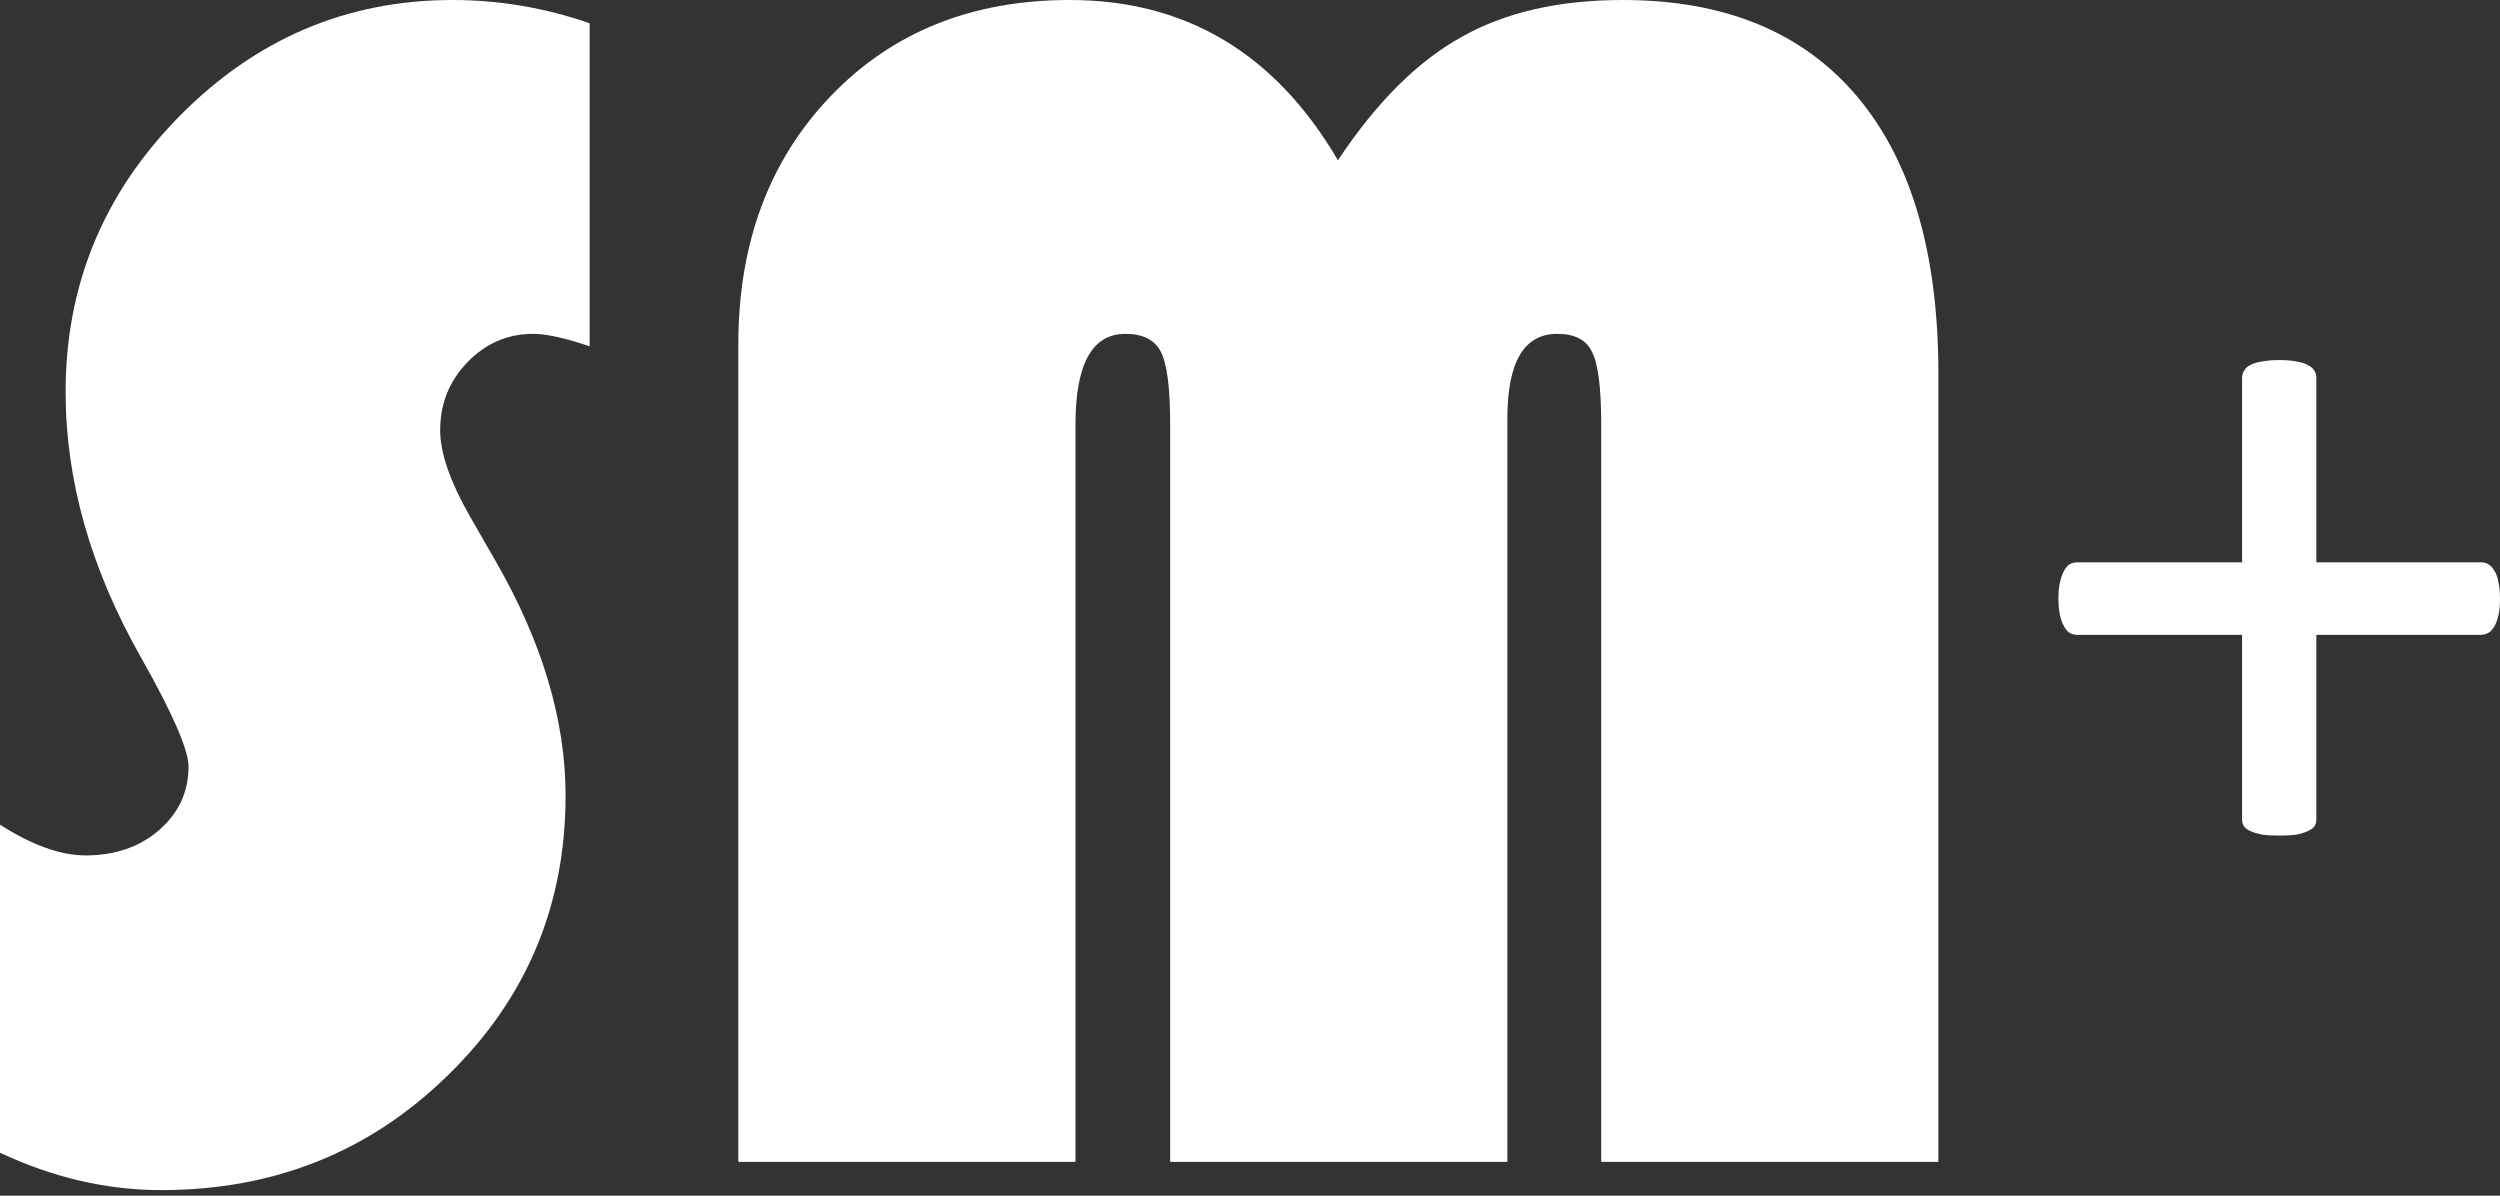
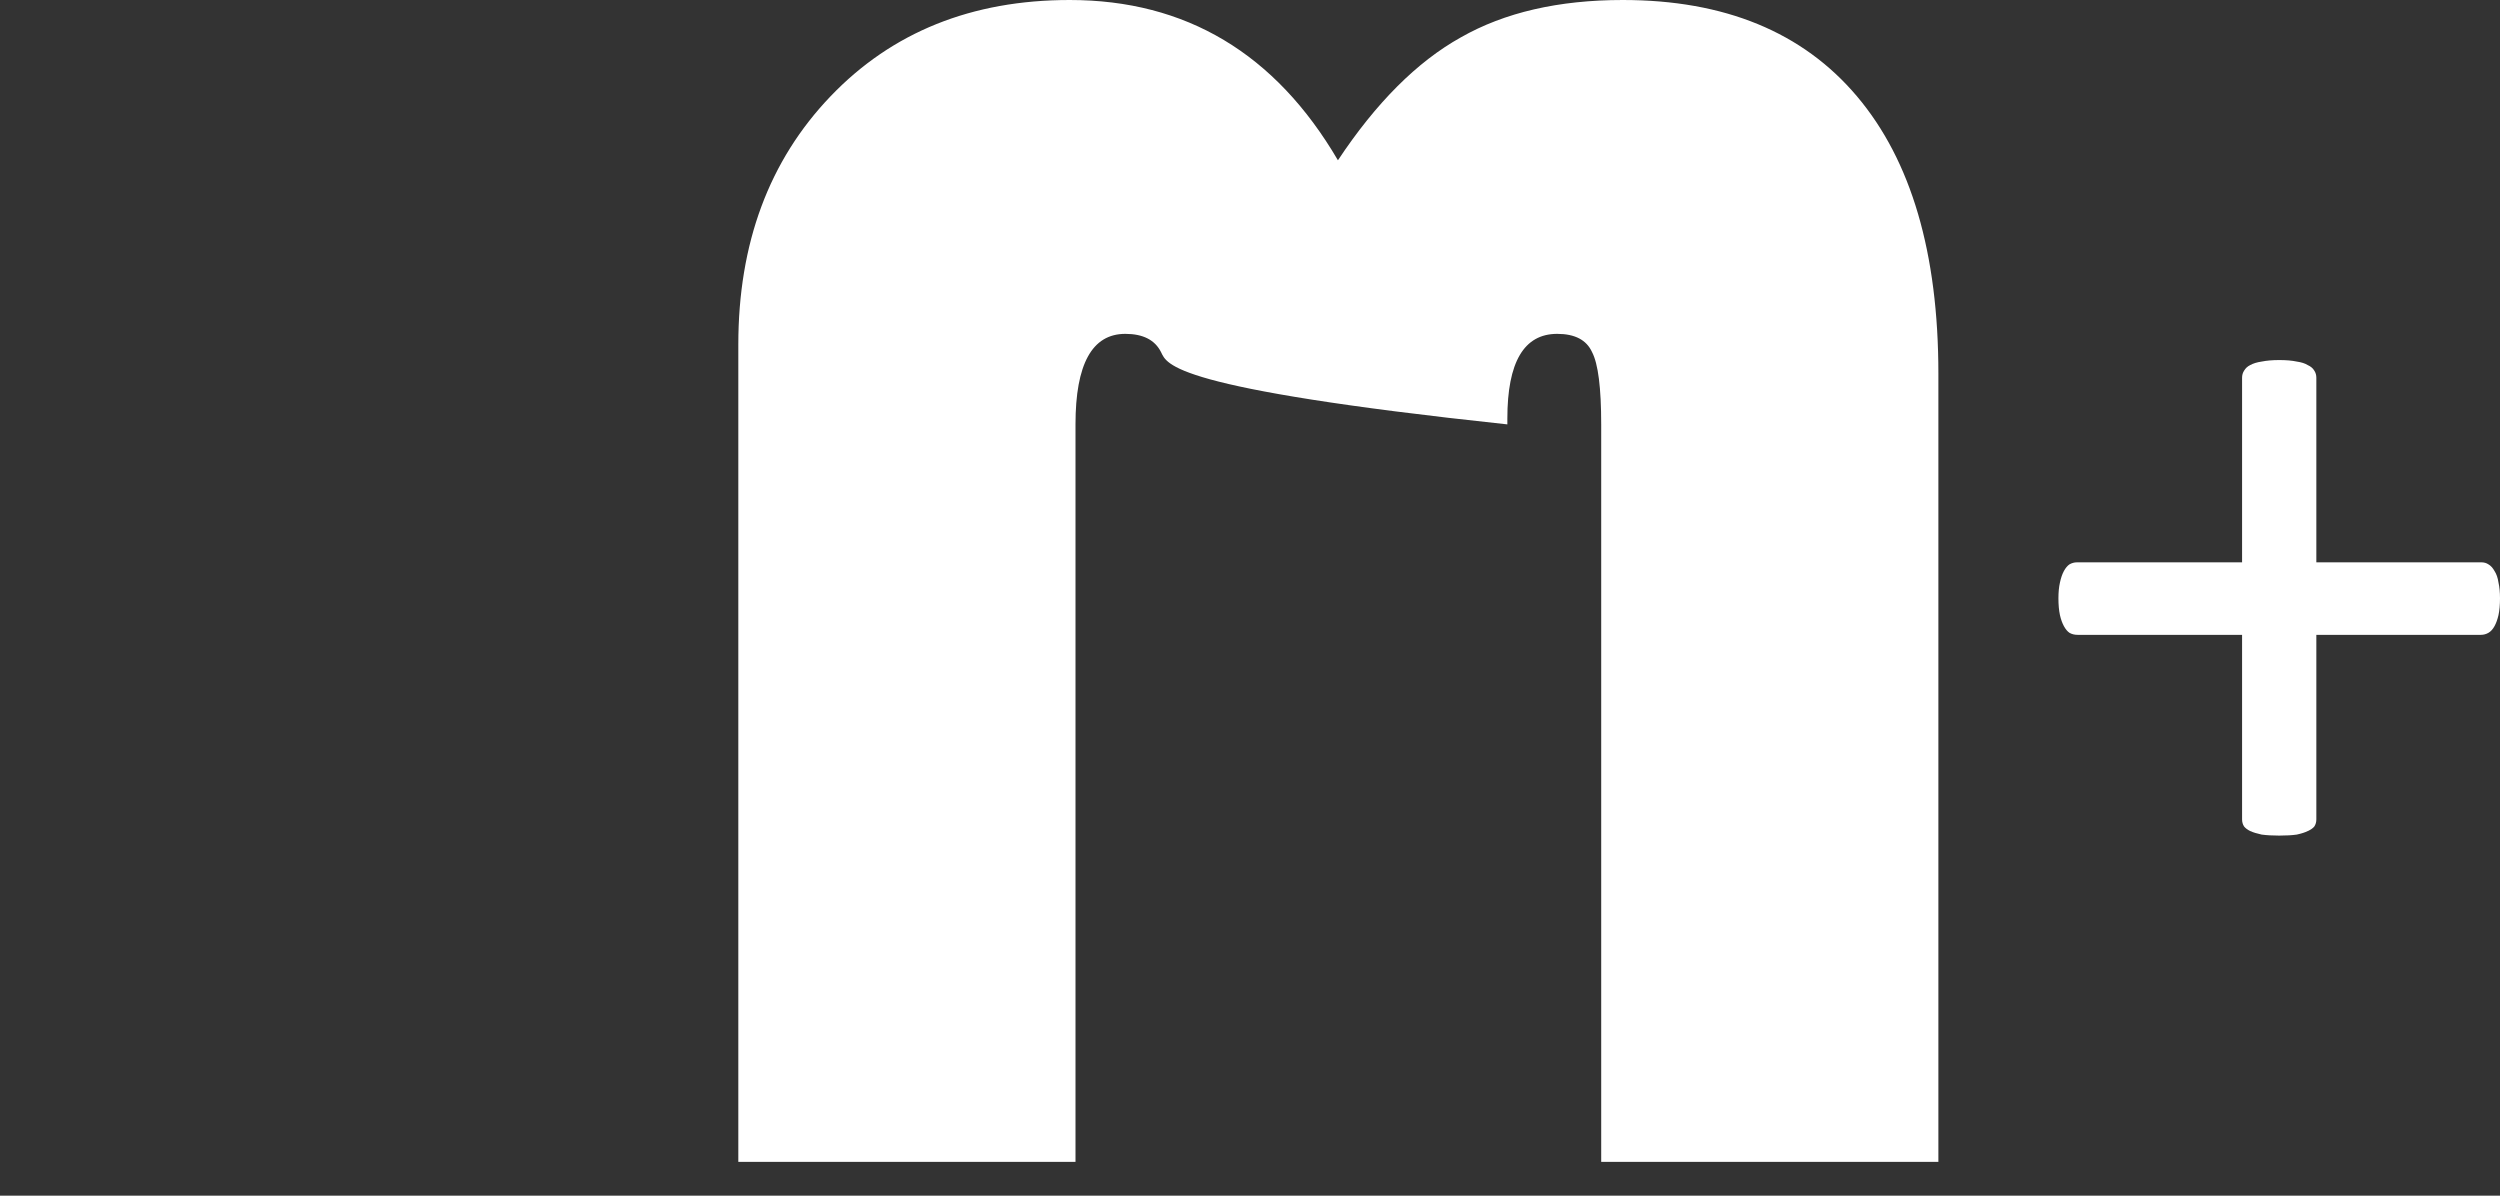
<svg xmlns="http://www.w3.org/2000/svg" width="368" height="176" viewBox="0 0 368 176" fill="none">
  <rect x="0" y="0" width="368" height="176" fill="#333333" stroke="none" />
-   <path d="M86.797 3.423V50.978C83.211 49.756 80.44 49.144 78.484 49.144C74.735 49.144 71.516 50.53 68.826 53.301C66.137 56.072 64.792 59.413 64.792 63.325C64.792 66.667 66.259 70.905 69.193 76.039L72.983 82.641C79.829 94.54 83.252 106.031 83.252 117.115C83.252 133.333 77.466 147.066 65.892 158.313C54.401 169.56 40.342 175.184 23.716 175.184C15.729 175.184 7.824 173.35 0 169.682V121.394C4.727 124.409 8.924 125.917 12.592 125.917C16.911 125.917 20.497 124.695 23.35 122.25C26.284 119.723 27.751 116.585 27.751 112.836C27.751 110.391 25.428 105.053 20.782 96.822C13.366 83.782 9.658 70.742 9.658 57.702C9.658 41.972 15.24 28.443 26.406 17.115C37.653 5.705 51.06 0 66.626 0C73.472 0 80.196 1.141 86.797 3.423Z" fill="white" />
-   <path d="M108.68 171.027V50.734C108.68 35.819 113.203 23.635 122.25 14.181C131.296 4.727 143.032 0 157.457 0C174.572 0 187.735 7.865 196.944 23.594C202.567 15.118 208.598 9.087 215.037 5.501C221.475 1.834 229.422 0 238.876 0C253.872 0 265.363 4.727 273.35 14.181C281.337 23.635 285.33 37.245 285.33 55.012V171.027H235.697V62.469C235.697 57.09 235.249 53.545 234.352 51.834C233.537 50.041 231.826 49.144 229.218 49.144C224.328 49.144 221.883 53.301 221.883 61.614V171.027H172.25V62.469C172.25 57.172 171.801 53.627 170.905 51.834C170.008 50.041 168.256 49.144 165.648 49.144C160.758 49.144 158.313 53.586 158.313 62.469V171.027H108.68Z" fill="white" />
+   <path d="M108.68 171.027V50.734C108.68 35.819 113.203 23.635 122.25 14.181C131.296 4.727 143.032 0 157.457 0C174.572 0 187.735 7.865 196.944 23.594C202.567 15.118 208.598 9.087 215.037 5.501C221.475 1.834 229.422 0 238.876 0C253.872 0 265.363 4.727 273.35 14.181C281.337 23.635 285.33 37.245 285.33 55.012V171.027H235.697V62.469C235.697 57.09 235.249 53.545 234.352 51.834C233.537 50.041 231.826 49.144 229.218 49.144C224.328 49.144 221.883 53.301 221.883 61.614V171.027V62.469C172.25 57.172 171.801 53.627 170.905 51.834C170.008 50.041 168.256 49.144 165.648 49.144C160.758 49.144 158.313 53.586 158.313 62.469V171.027H108.68Z" fill="white" />
  <path d="M368 88.075C368 89.02 367.926 89.841 367.778 90.537C367.631 91.184 367.434 91.731 367.187 92.179C366.941 92.627 366.646 92.95 366.301 93.149C365.956 93.348 365.587 93.448 365.193 93.448H340.966V120.612C340.966 121.01 340.867 121.358 340.67 121.657C340.473 121.905 340.153 122.129 339.71 122.328C339.316 122.527 338.775 122.701 338.085 122.851C337.396 122.95 336.534 123 335.5 123C334.515 123 333.653 122.95 332.915 122.851C332.225 122.701 331.659 122.527 331.216 122.328C330.822 122.129 330.527 121.905 330.33 121.657C330.133 121.358 330.034 121.01 330.034 120.612V93.448H305.807C305.364 93.448 304.97 93.348 304.625 93.149C304.33 92.95 304.059 92.627 303.812 92.179C303.566 91.731 303.369 91.184 303.222 90.537C303.074 89.841 303 89.02 303 88.075C303 87.179 303.074 86.408 303.222 85.761C303.369 85.065 303.566 84.493 303.812 84.045C304.059 83.597 304.33 83.274 304.625 83.075C304.97 82.876 305.339 82.776 305.733 82.776H330.034V55.612C330.034 55.214 330.133 54.866 330.33 54.567C330.527 54.219 330.822 53.945 331.216 53.746C331.659 53.498 332.225 53.323 332.915 53.224C333.653 53.075 334.515 53 335.5 53C336.534 53 337.396 53.075 338.085 53.224C338.775 53.323 339.316 53.498 339.71 53.746C340.153 53.945 340.473 54.219 340.67 54.567C340.867 54.866 340.966 55.214 340.966 55.612V82.776H365.267C365.661 82.776 366.006 82.876 366.301 83.075C366.646 83.274 366.941 83.597 367.187 84.045C367.483 84.493 367.68 85.065 367.778 85.761C367.926 86.408 368 87.179 368 88.075Z" fill="white" />
</svg>